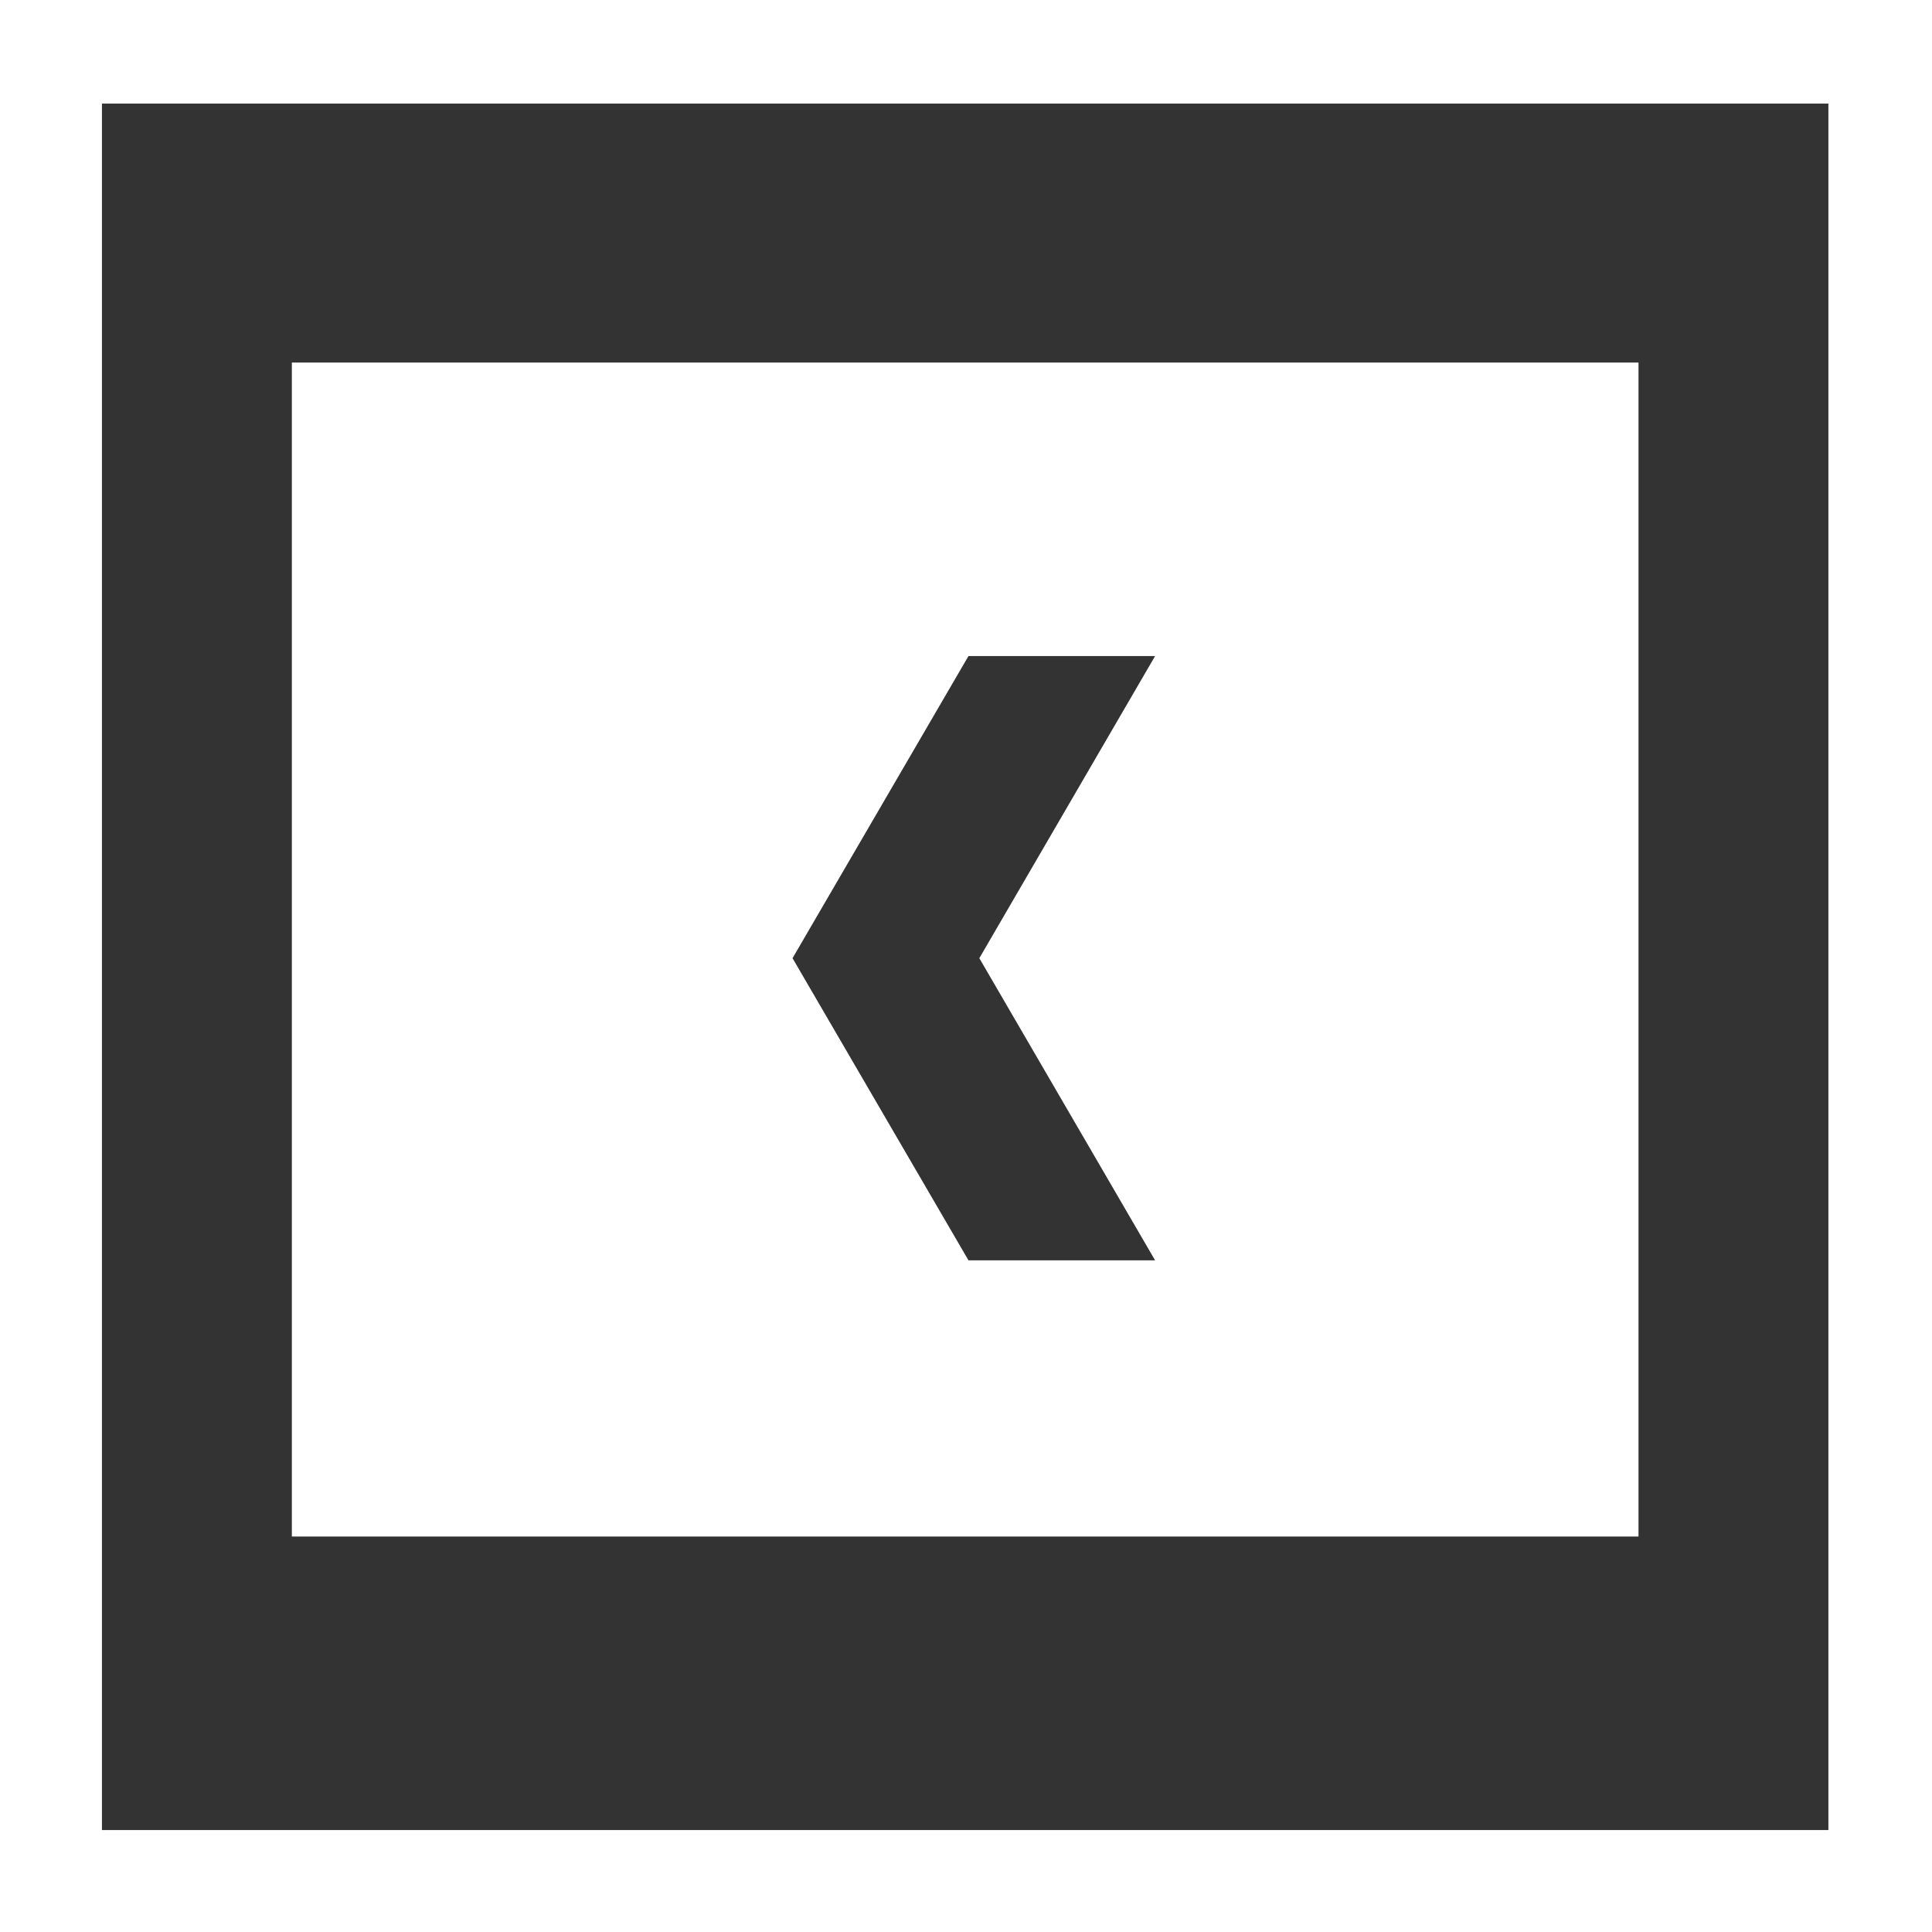
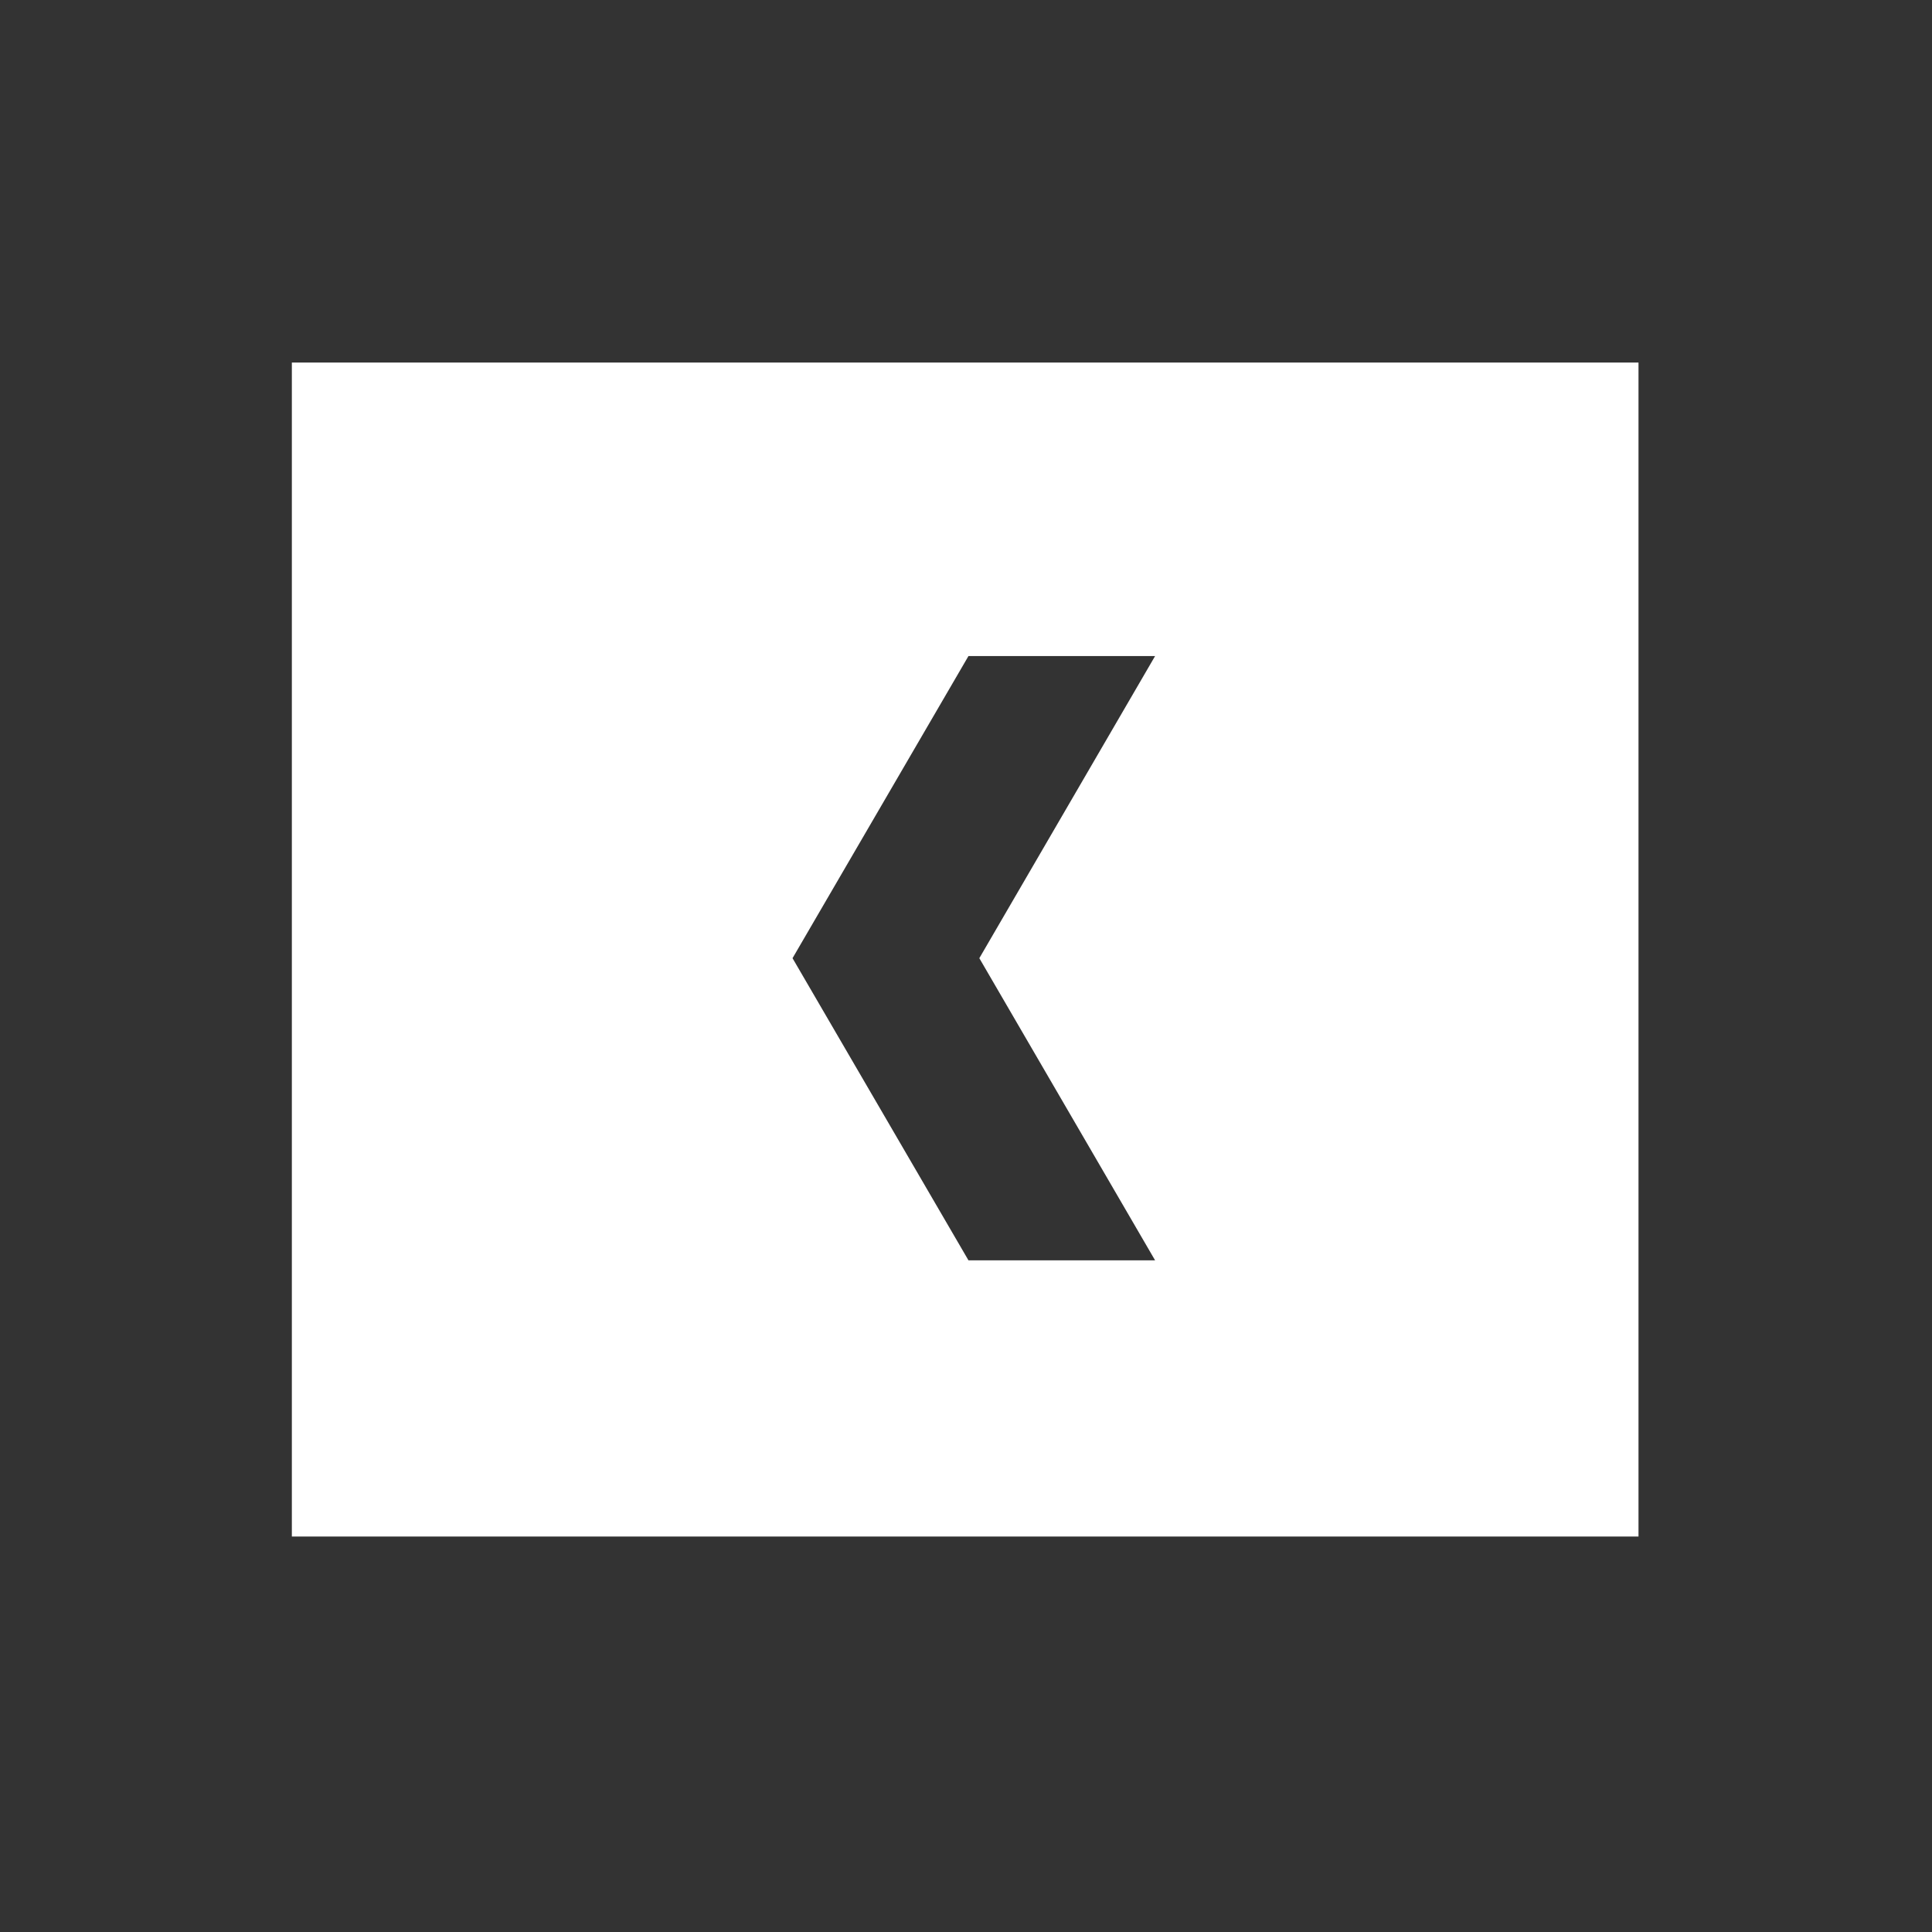
<svg xmlns="http://www.w3.org/2000/svg" xmlns:xlink="http://www.w3.org/1999/xlink" id="Ebene_2" data-name="Ebene 2" viewBox="0 0 235 235">
  <rect x="0" y="0" width="235" height="235" fill="#333333" stroke="none" />
  <defs>
    <style>.cls-1{fill:none;}.cls-2{fill:#fff;}</style>
    <symbol id="Bild" data-name="Bild" viewBox="0 0 112 112">
-       <rect class="cls-1" x="45" y="38" width="21" height="35" />
-       <path class="cls-2" d="M106,6V106H6V6H106m6-6H0V112H112V0Z" />
      <g id="Pfeil_24" data-name="Pfeil 24">
        <path class="cls-2" d="M17,21V89H95V21ZM55.81,73H45L55.18,55.5,45,38H55.81L66,55.5Z" />
      </g>
    </symbol>
  </defs>
  <title>pfeil_links</title>
  <use width="112" height="112" transform="matrix(-2.1, 0, 0, 2.1, 235, 0)" xlink:href="#Bild" />
</svg>